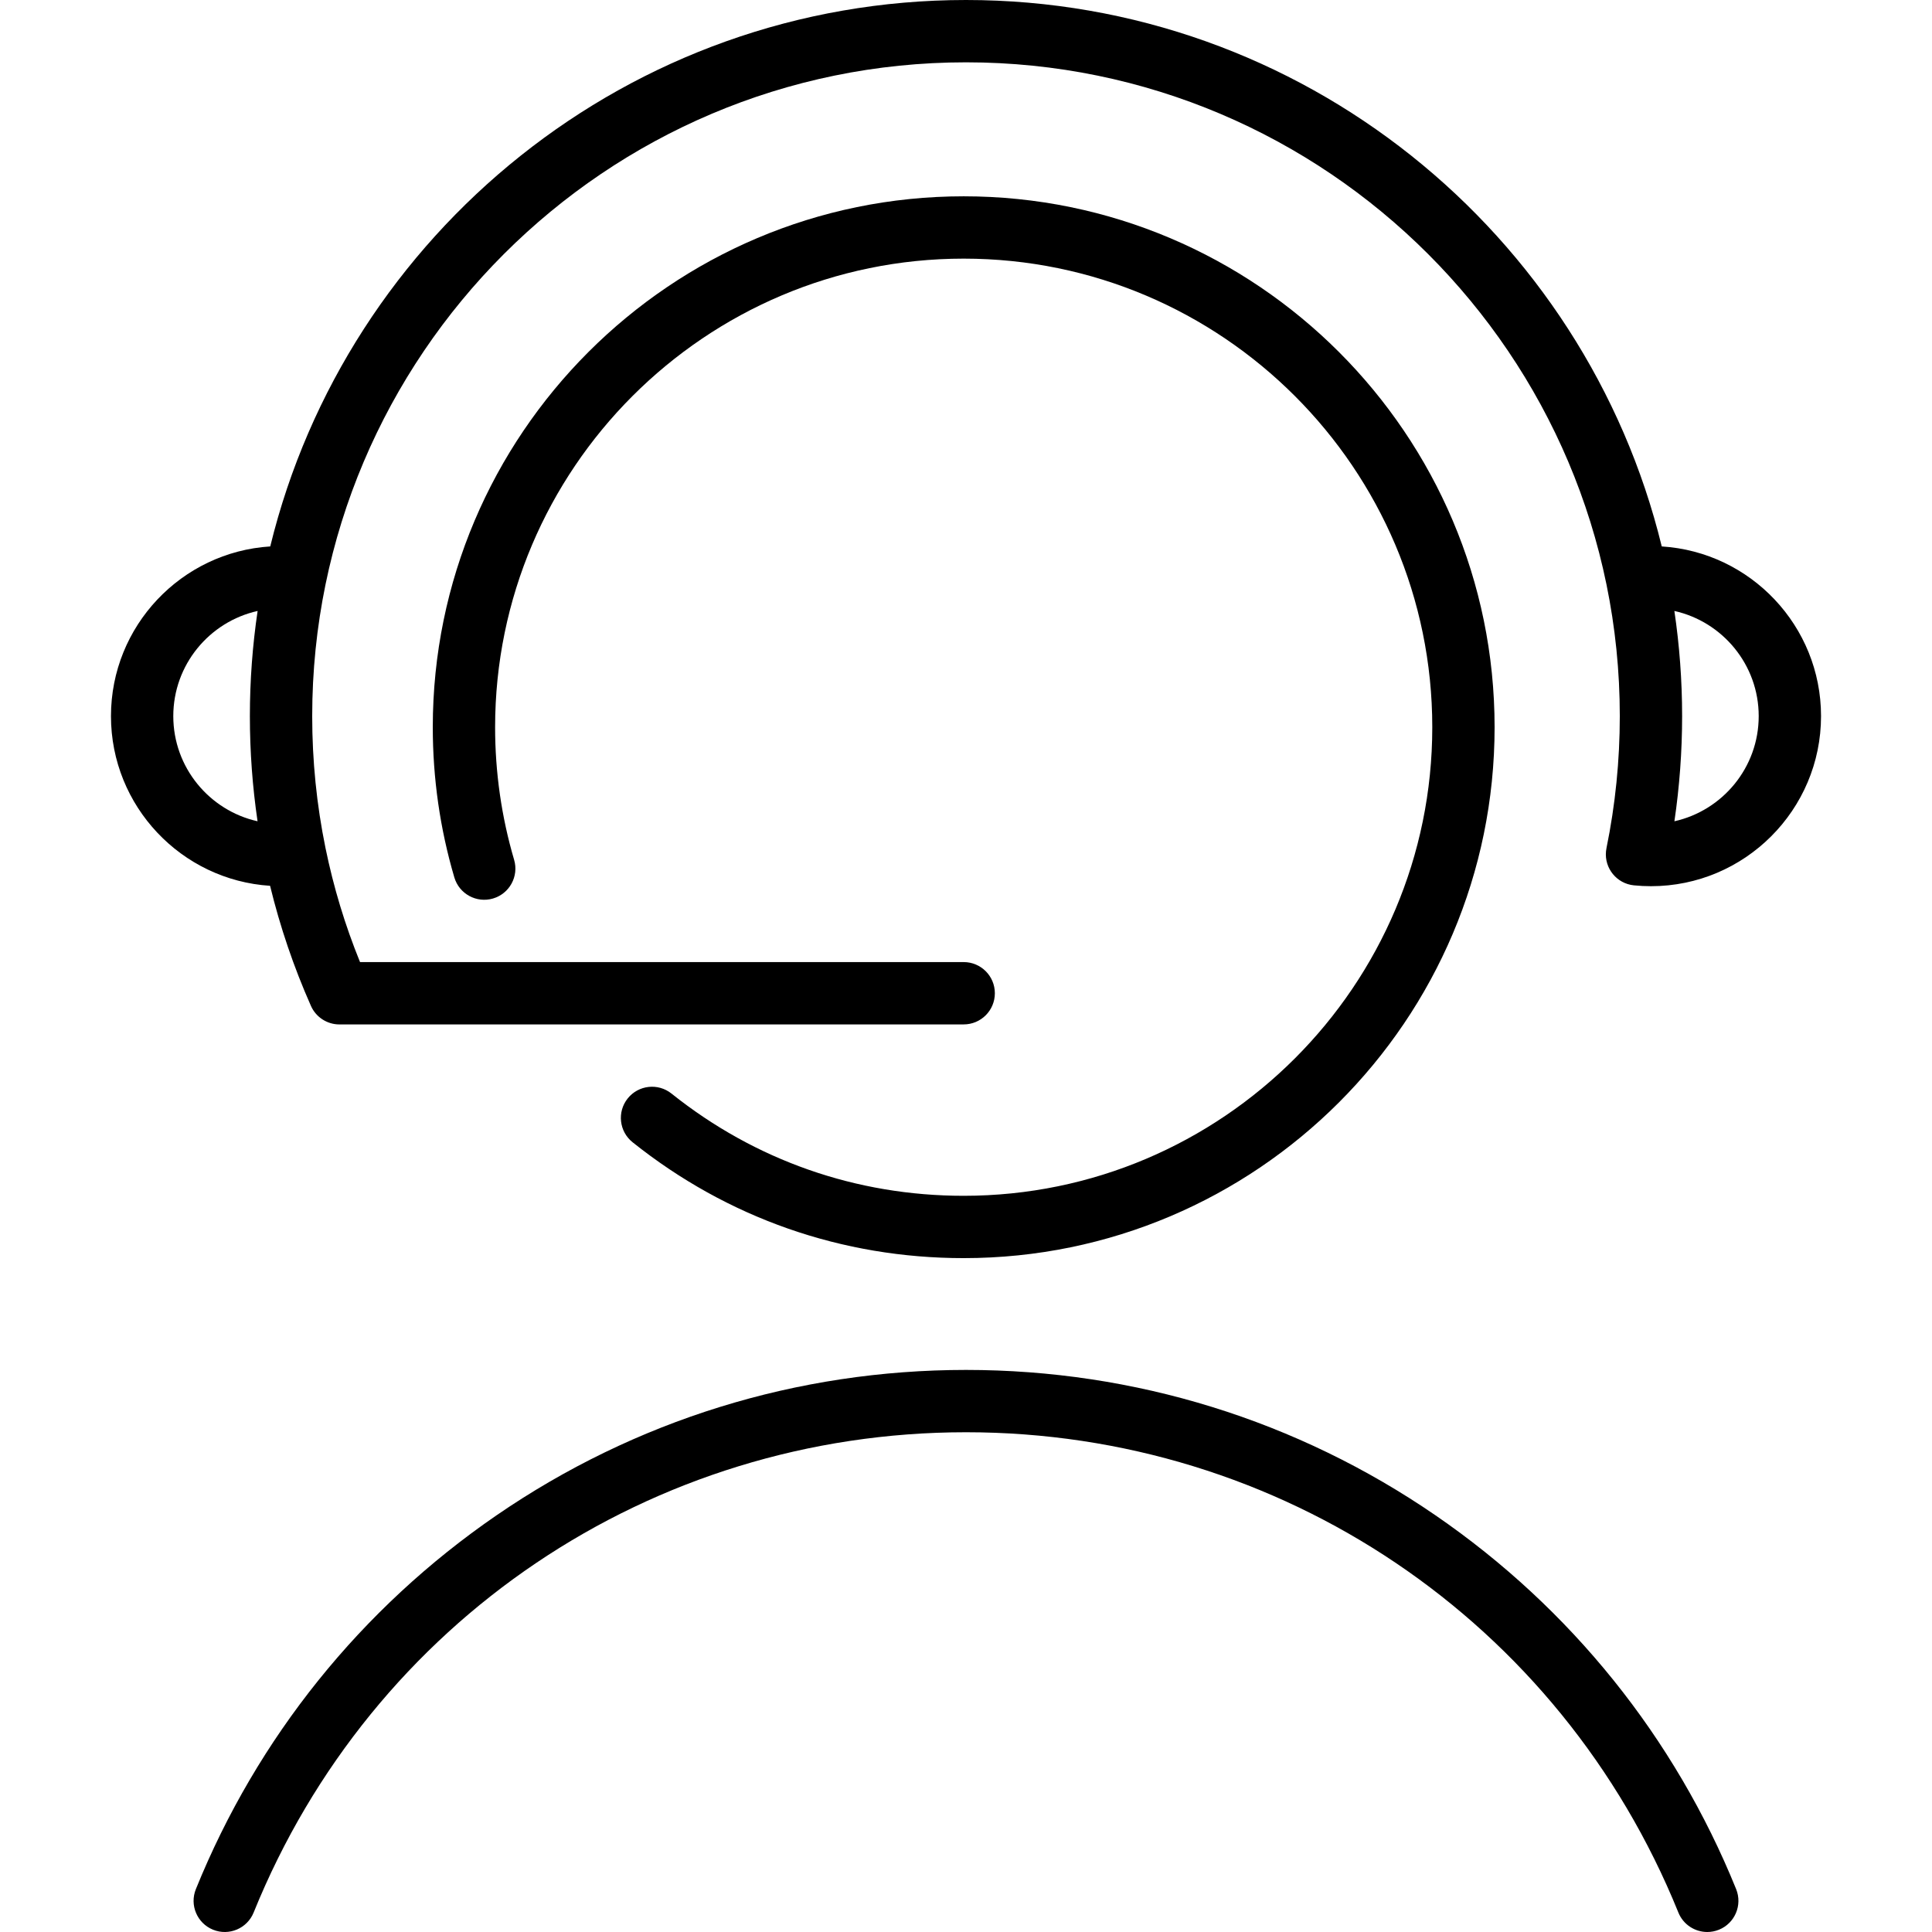
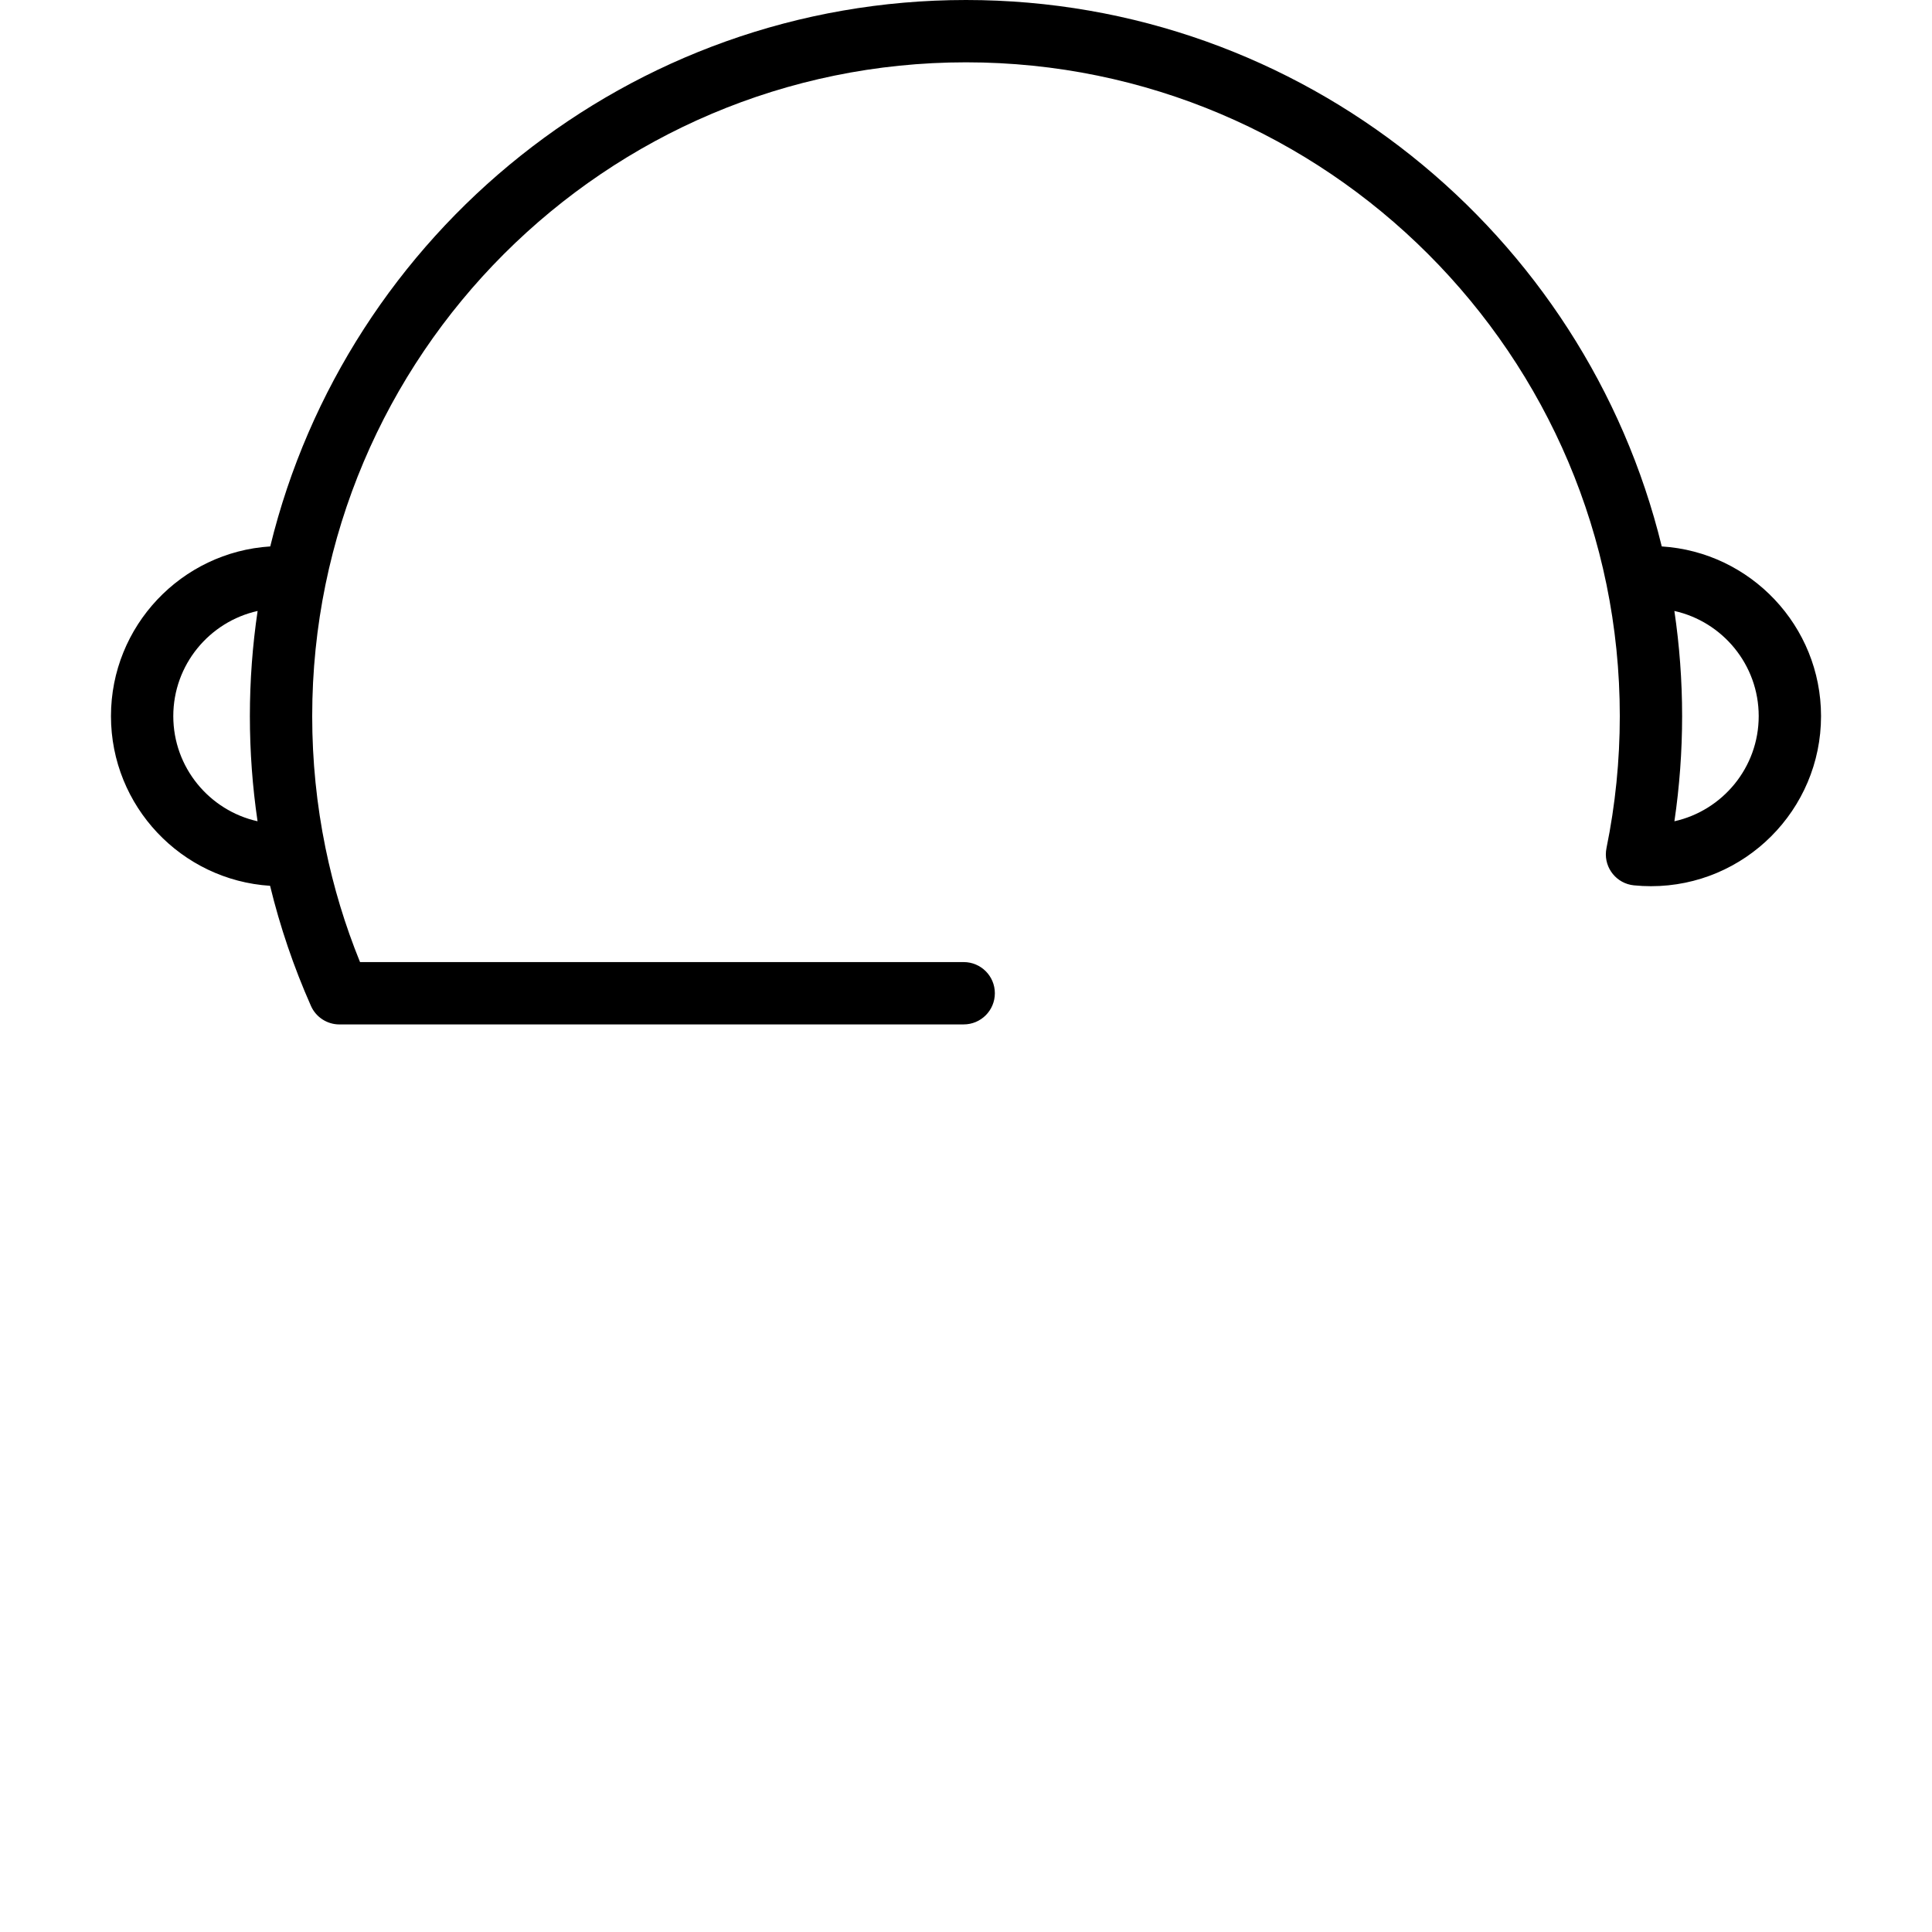
<svg xmlns="http://www.w3.org/2000/svg" fill="#000000" height="800px" width="800px" version="1.1" id="Capa_1" viewBox="0 0 465.002 465.002" xml:space="preserve">
  <g>
-     <path d="M231.945,287.811c-25.855,0-50.174-8.509-70.33-24.608c-3.238-2.585-7.956-2.057-10.541,1.179   c-2.585,3.236-2.057,7.956,1.18,10.541c22.841,18.244,50.398,27.888,79.691,27.888c70.459,0,127.781-57.322,127.781-127.781   S302.404,47.248,231.945,47.248S104.163,104.571,104.163,175.03c0,12.296,1.745,24.458,5.187,36.148   c1.17,3.974,5.341,6.247,9.313,5.077c3.974-1.17,6.247-5.339,5.077-9.313c-3.037-10.314-4.576-21.051-4.576-31.912   c0-62.188,50.594-112.782,112.782-112.782s112.781,50.594,112.781,112.782S294.133,287.811,231.945,287.811z" />
-     <path d="M345.528,364.734c-33.341-22.907-72.425-35.015-113.026-35.015s-79.685,12.108-113.026,35.015   c-32.545,22.36-57.558,53.465-72.333,89.951c-1.555,3.839,0.297,8.212,4.137,9.767c3.84,1.556,8.212-0.297,9.767-4.137   c28.436-70.222,95.736-115.596,171.456-115.596s143.02,45.374,171.456,115.596c1.181,2.917,3.989,4.687,6.954,4.687   c0.938,0,1.891-0.177,2.813-0.55c3.839-1.555,5.691-5.927,4.137-9.767C403.085,418.199,378.073,387.094,345.528,364.734z" />
    <path d="M399.958,131.517C381.568,56.128,313.472,0,232.501,0S83.434,56.128,65.044,131.517   c-21.364,1.346-38.336,19.145-38.336,40.842c0,21.685,16.951,39.475,38.296,40.84c2.4,9.866,5.676,19.52,9.835,28.907   c1.22,2.753,3.936,4.458,6.852,4.458c0.099,0,0.198-0.002,0.297-0.006h149.957c4.142,0,7.5-3.358,7.5-7.5s-3.358-7.5-7.5-7.5   H86.654c-3.618-8.895-6.38-18.041-8.297-27.381c-0.008-0.043-0.018-0.086-0.027-0.129c-2.114-10.344-3.188-20.929-3.188-31.689   C75.142,85.591,145.733,15,232.501,15s157.359,70.591,157.359,157.359c0,10.682-1.076,21.354-3.197,31.721   c0,0.002-0.001,0.005-0.001,0.007c-0.054,0.258-0.096,0.521-0.122,0.789c-0.414,4.122,2.592,7.798,6.713,8.211   c1.362,0.137,2.744,0.206,4.107,0.206c22.571,0,40.934-18.363,40.934-40.934C438.294,150.662,421.322,132.862,399.958,131.517z    M41.708,172.359c0-12.364,8.699-22.728,20.296-25.309c-1.221,8.263-1.863,16.712-1.863,25.31c0,8.545,0.626,16.987,1.847,25.306   C50.399,195.077,41.708,184.717,41.708,172.359z M403.004,197.667c1.228-8.351,1.856-16.827,1.856-25.308   c0-8.597-0.641-17.046-1.863-25.31c11.597,2.582,20.296,12.945,20.296,25.309C423.294,184.721,414.598,195.083,403.004,197.667z" />
  </g>
</svg>